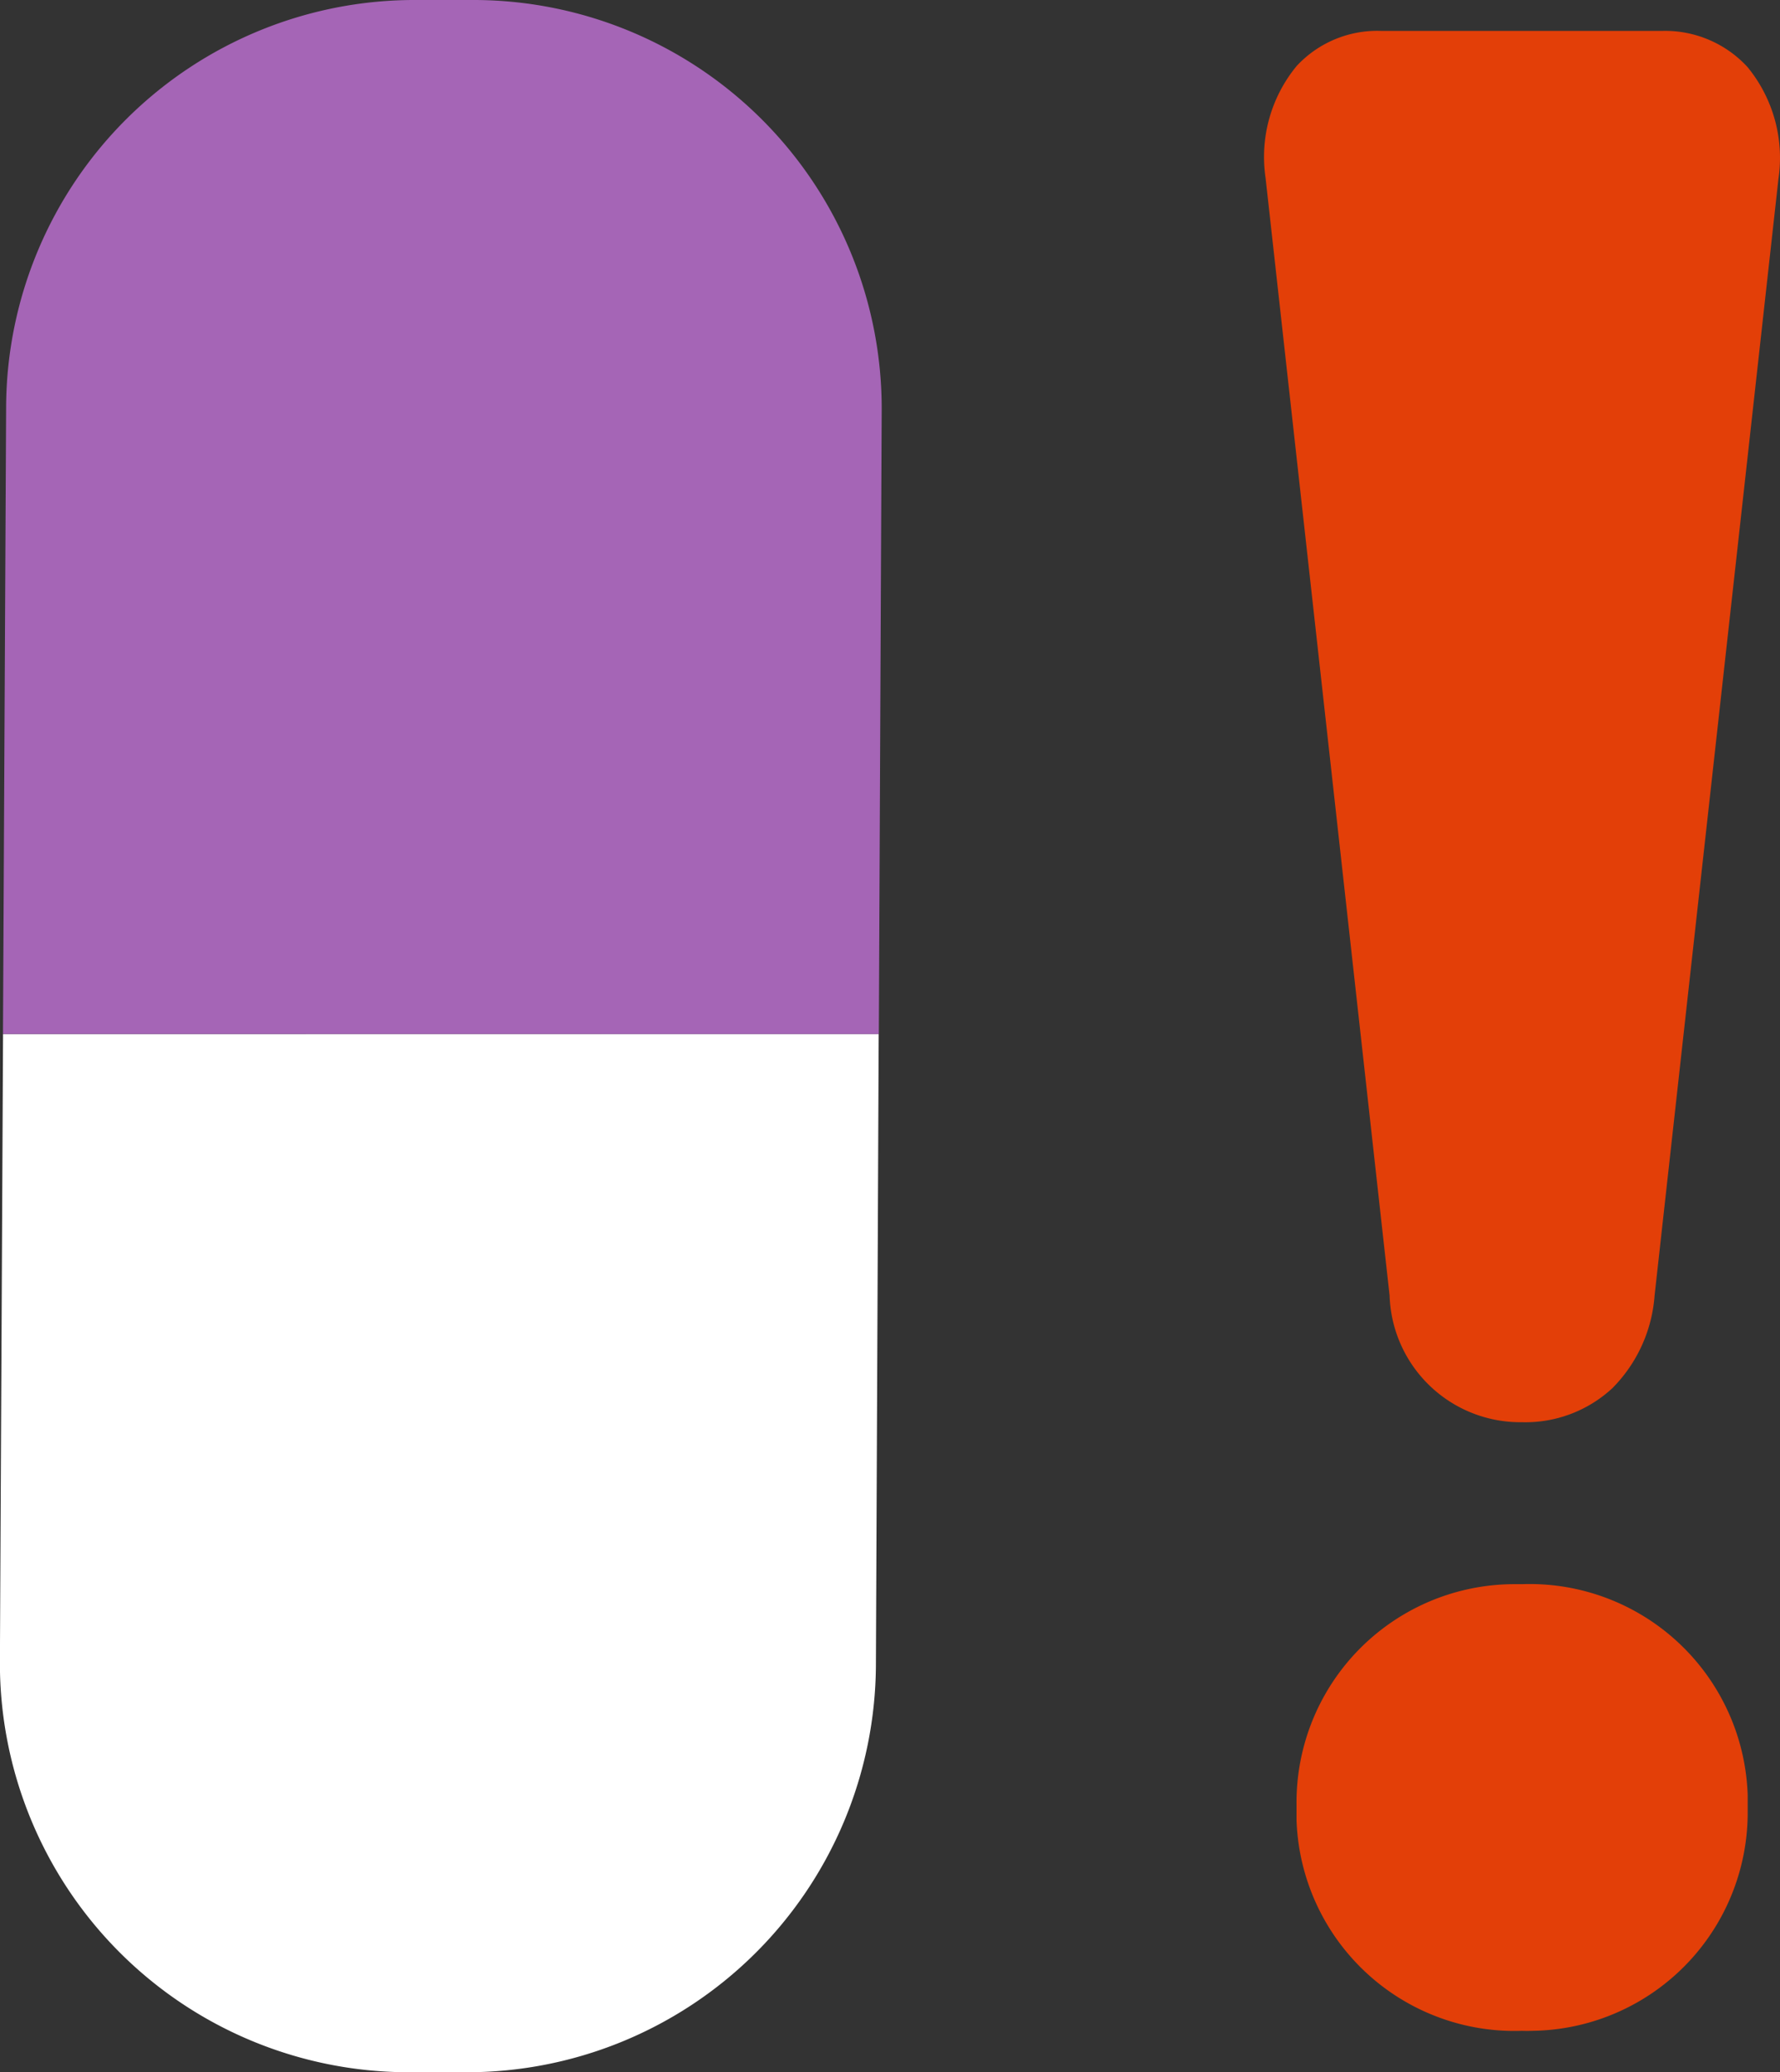
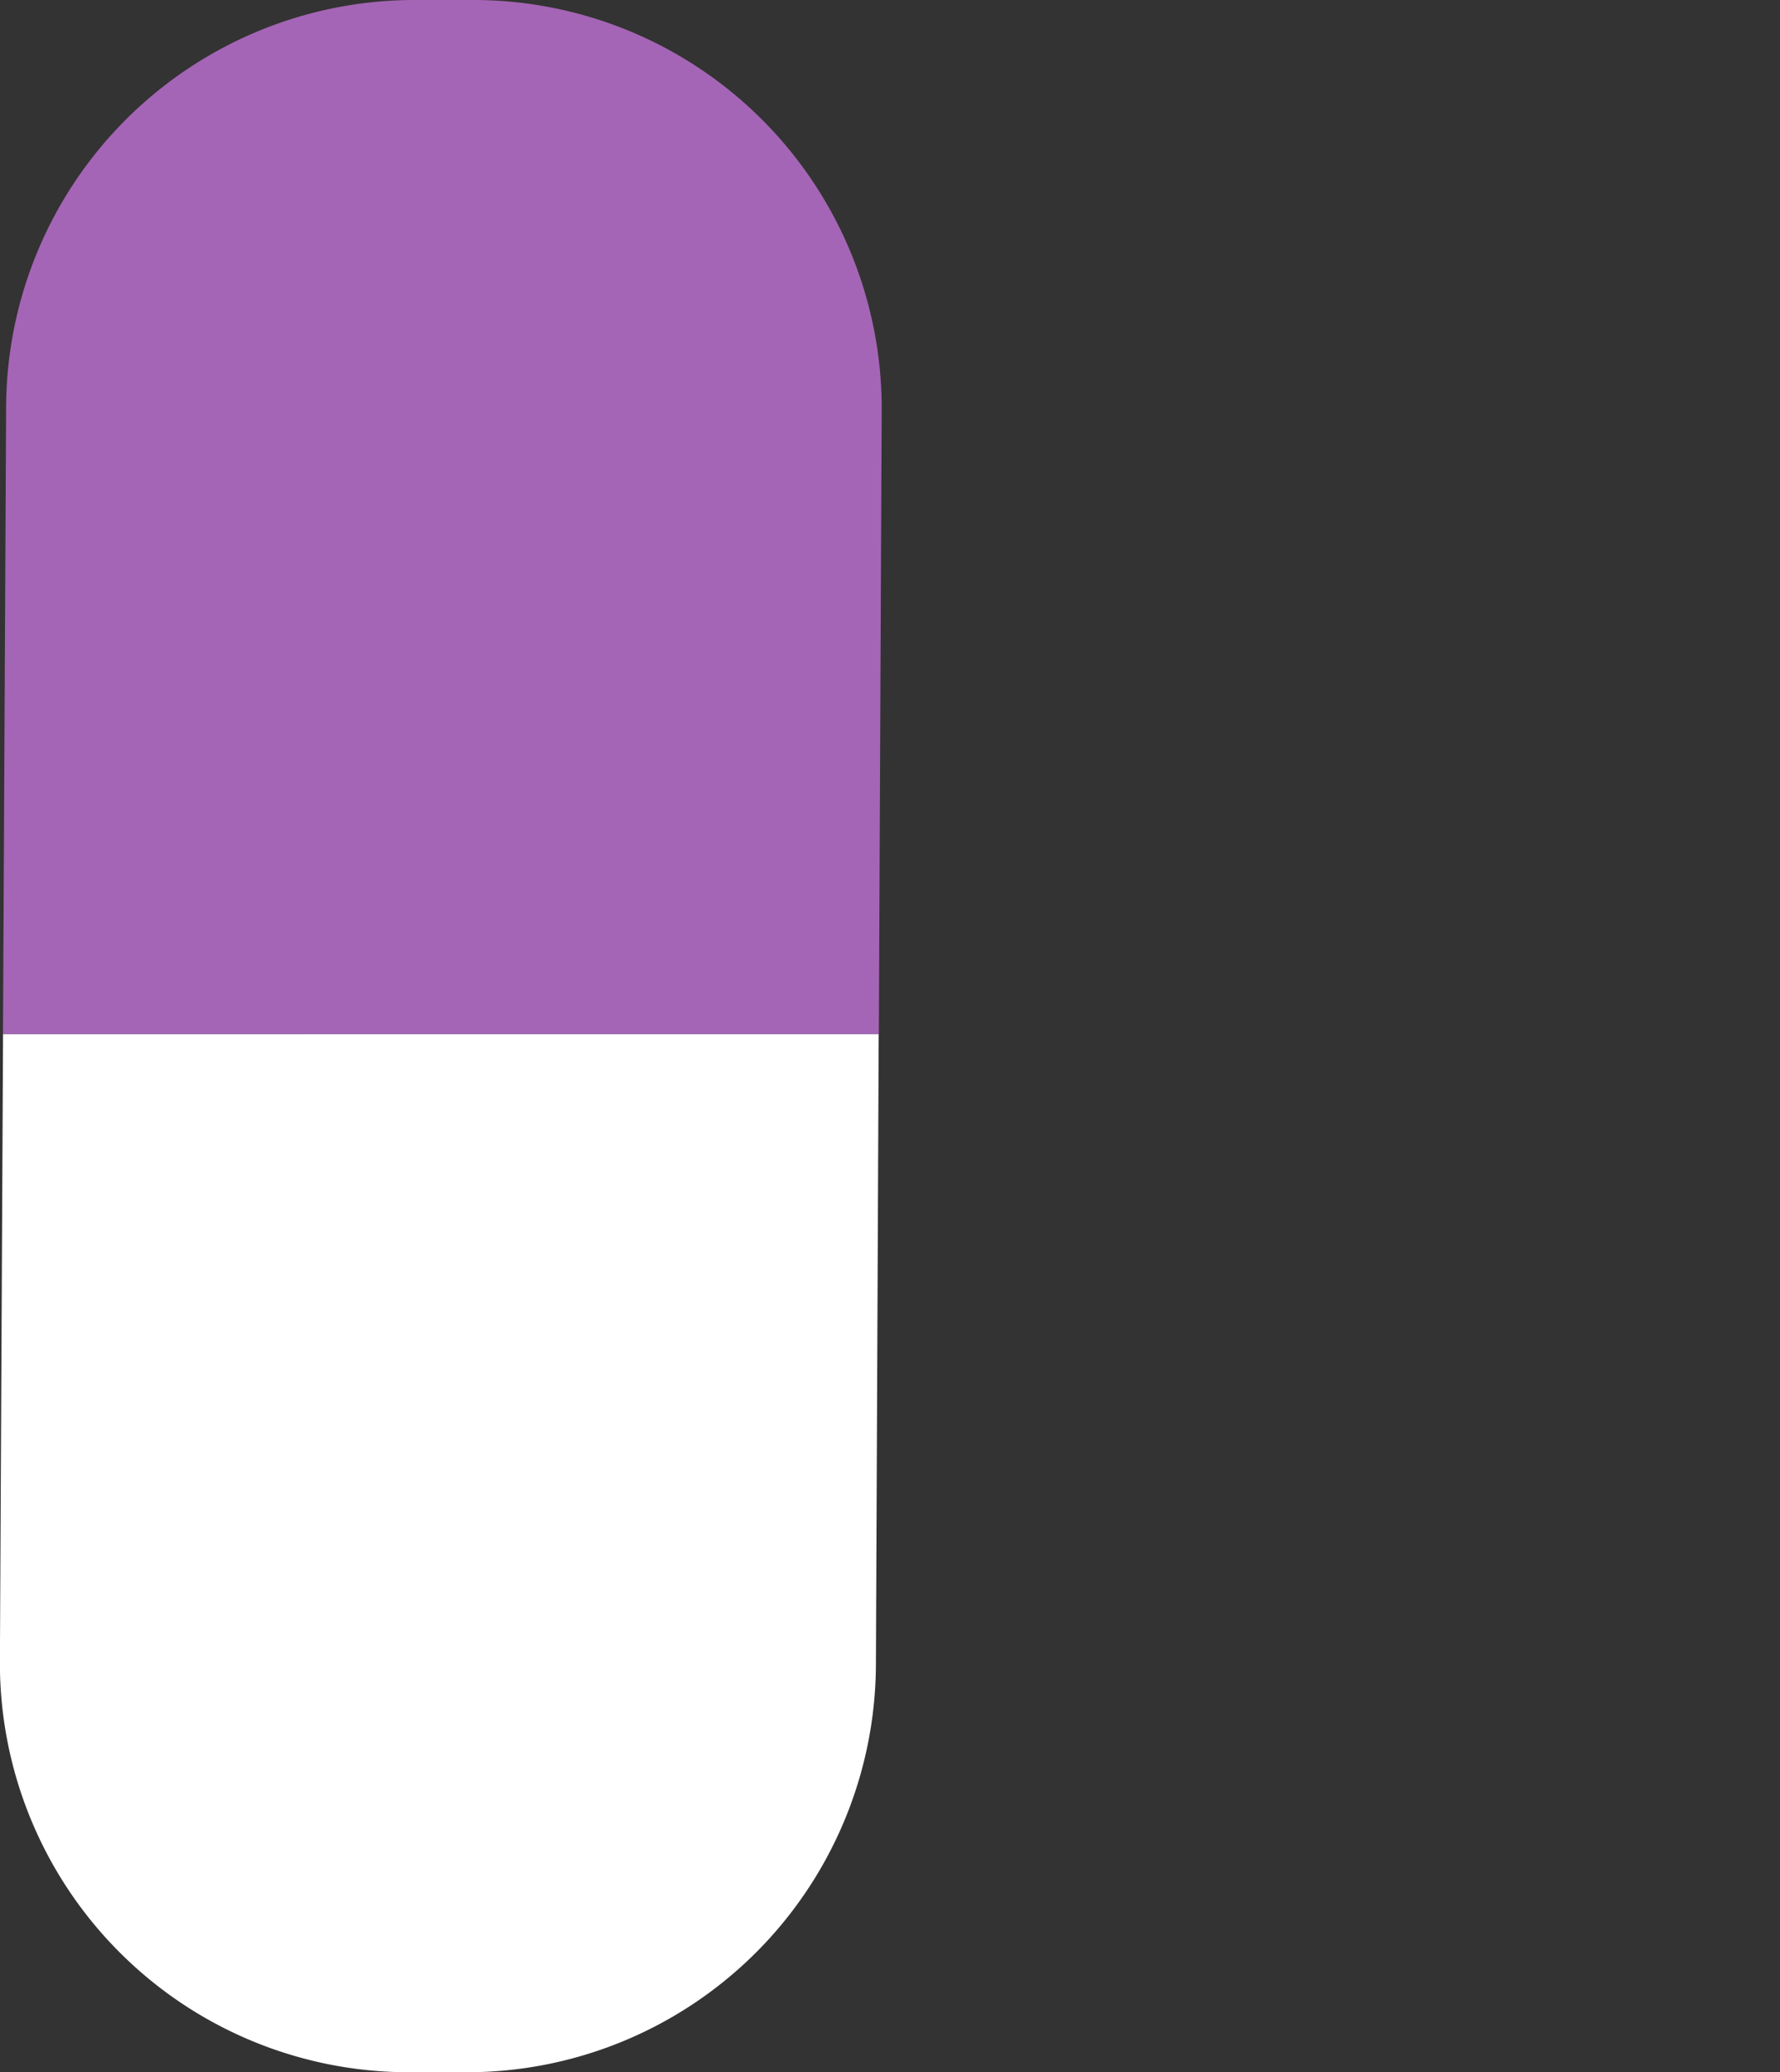
<svg xmlns="http://www.w3.org/2000/svg" width="56.714" height="66">
  <rect width="100%" height="100%" fill="#333333" stroke="none" />
  <path d="M.097 32.933l-.1 19.985A13.03 13.03 0 0012.958 66h1.861a13.031 13.031 0 0013.089-12.961l.089-20.107z" data-name="Fill 4" fill="#fff" />
  <path d="M28.001 32.933l.091-19.846A13.012 13.012 0 0015.156 0h-1.882A13.016 13.016 0 00.195 12.949l-.1 19.983z" data-name="Fill 6" fill="#a565b6" />
-   <path d="M48.493 64.681a6.95 6.95 0 01-7.183-6.71v-.492a6.95 6.95 0 016.876-7.024h.311a6.951 6.951 0 017.187 6.706v.487a6.952 6.952 0 01-6.871 7.033 4.268 4.268 0 01-.32 0zm0-19.384a4.169 4.169 0 01-4.218-4.033L40.324 5.672a4.554 4.554 0 01.988-3.568 3.5 3.5 0 012.68-1.12h8.989a3.565 3.565 0 012.7 1.154 4.559 4.559 0 01.984 3.555l-3.947 35.57a4.668 4.668 0 01-1.345 2.95 4.078 4.078 0 01-2.88 1.084z" data-name="Fill 8" fill="#e33f08" />
</svg>